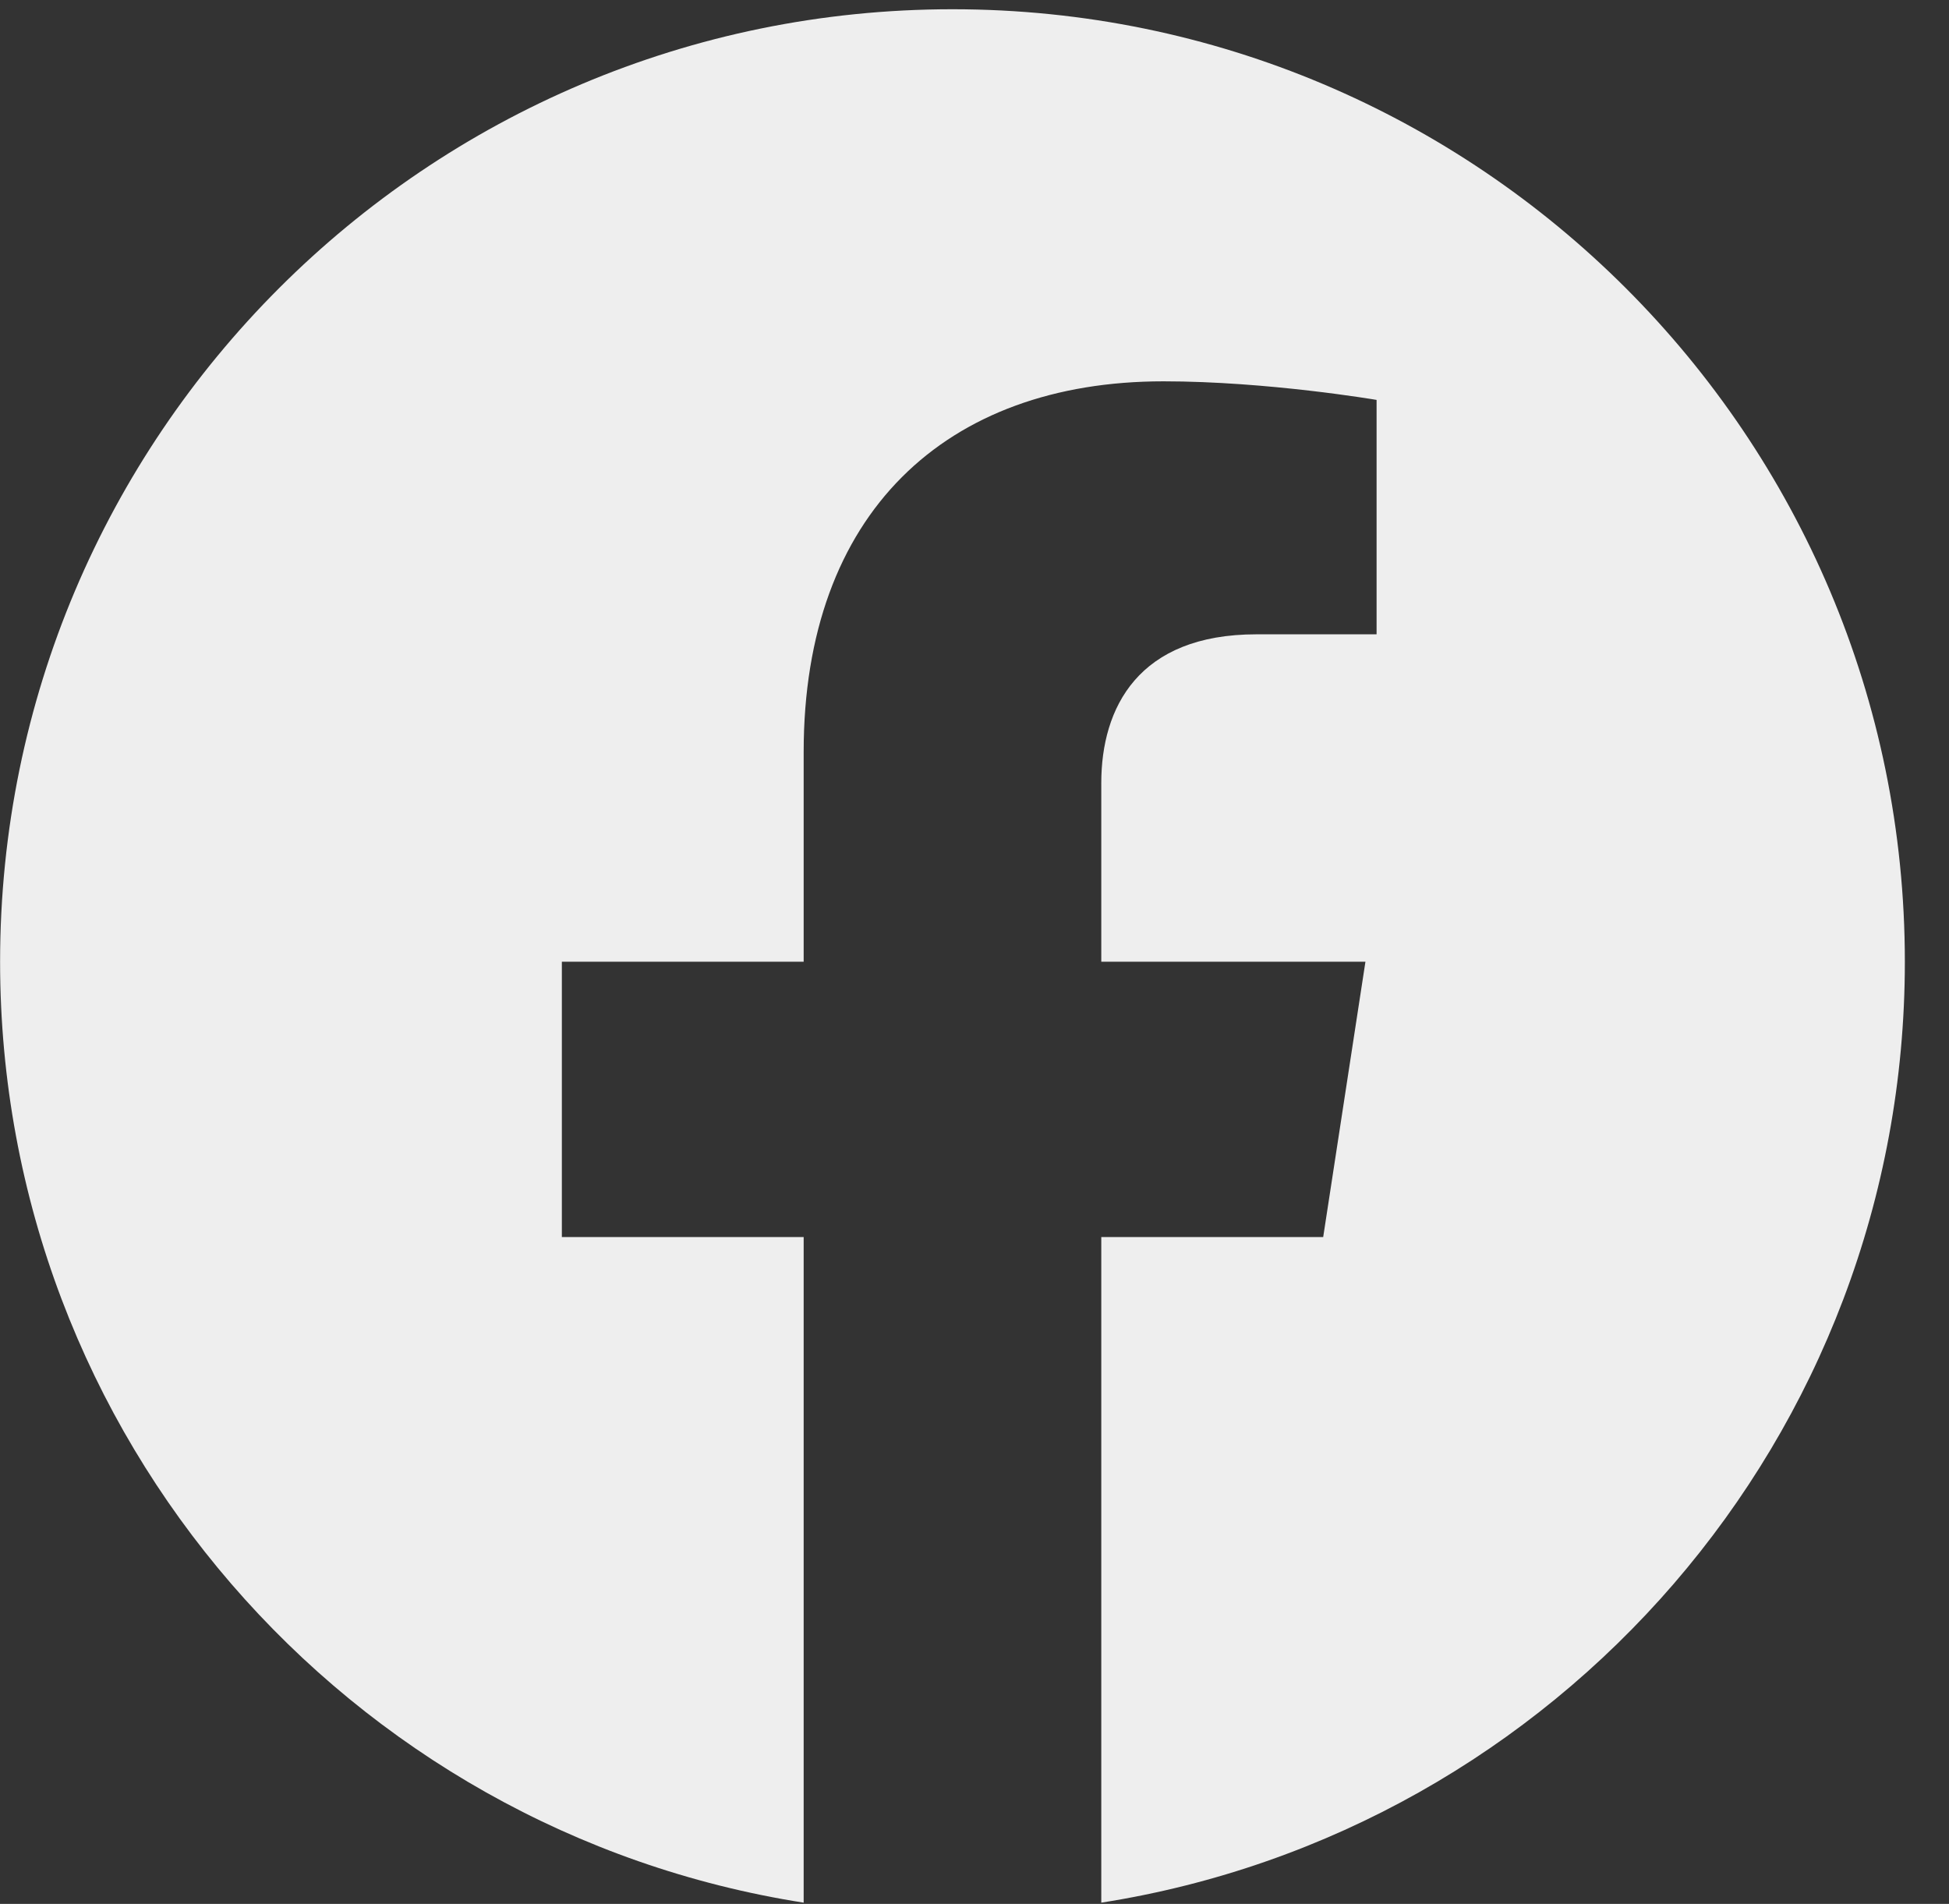
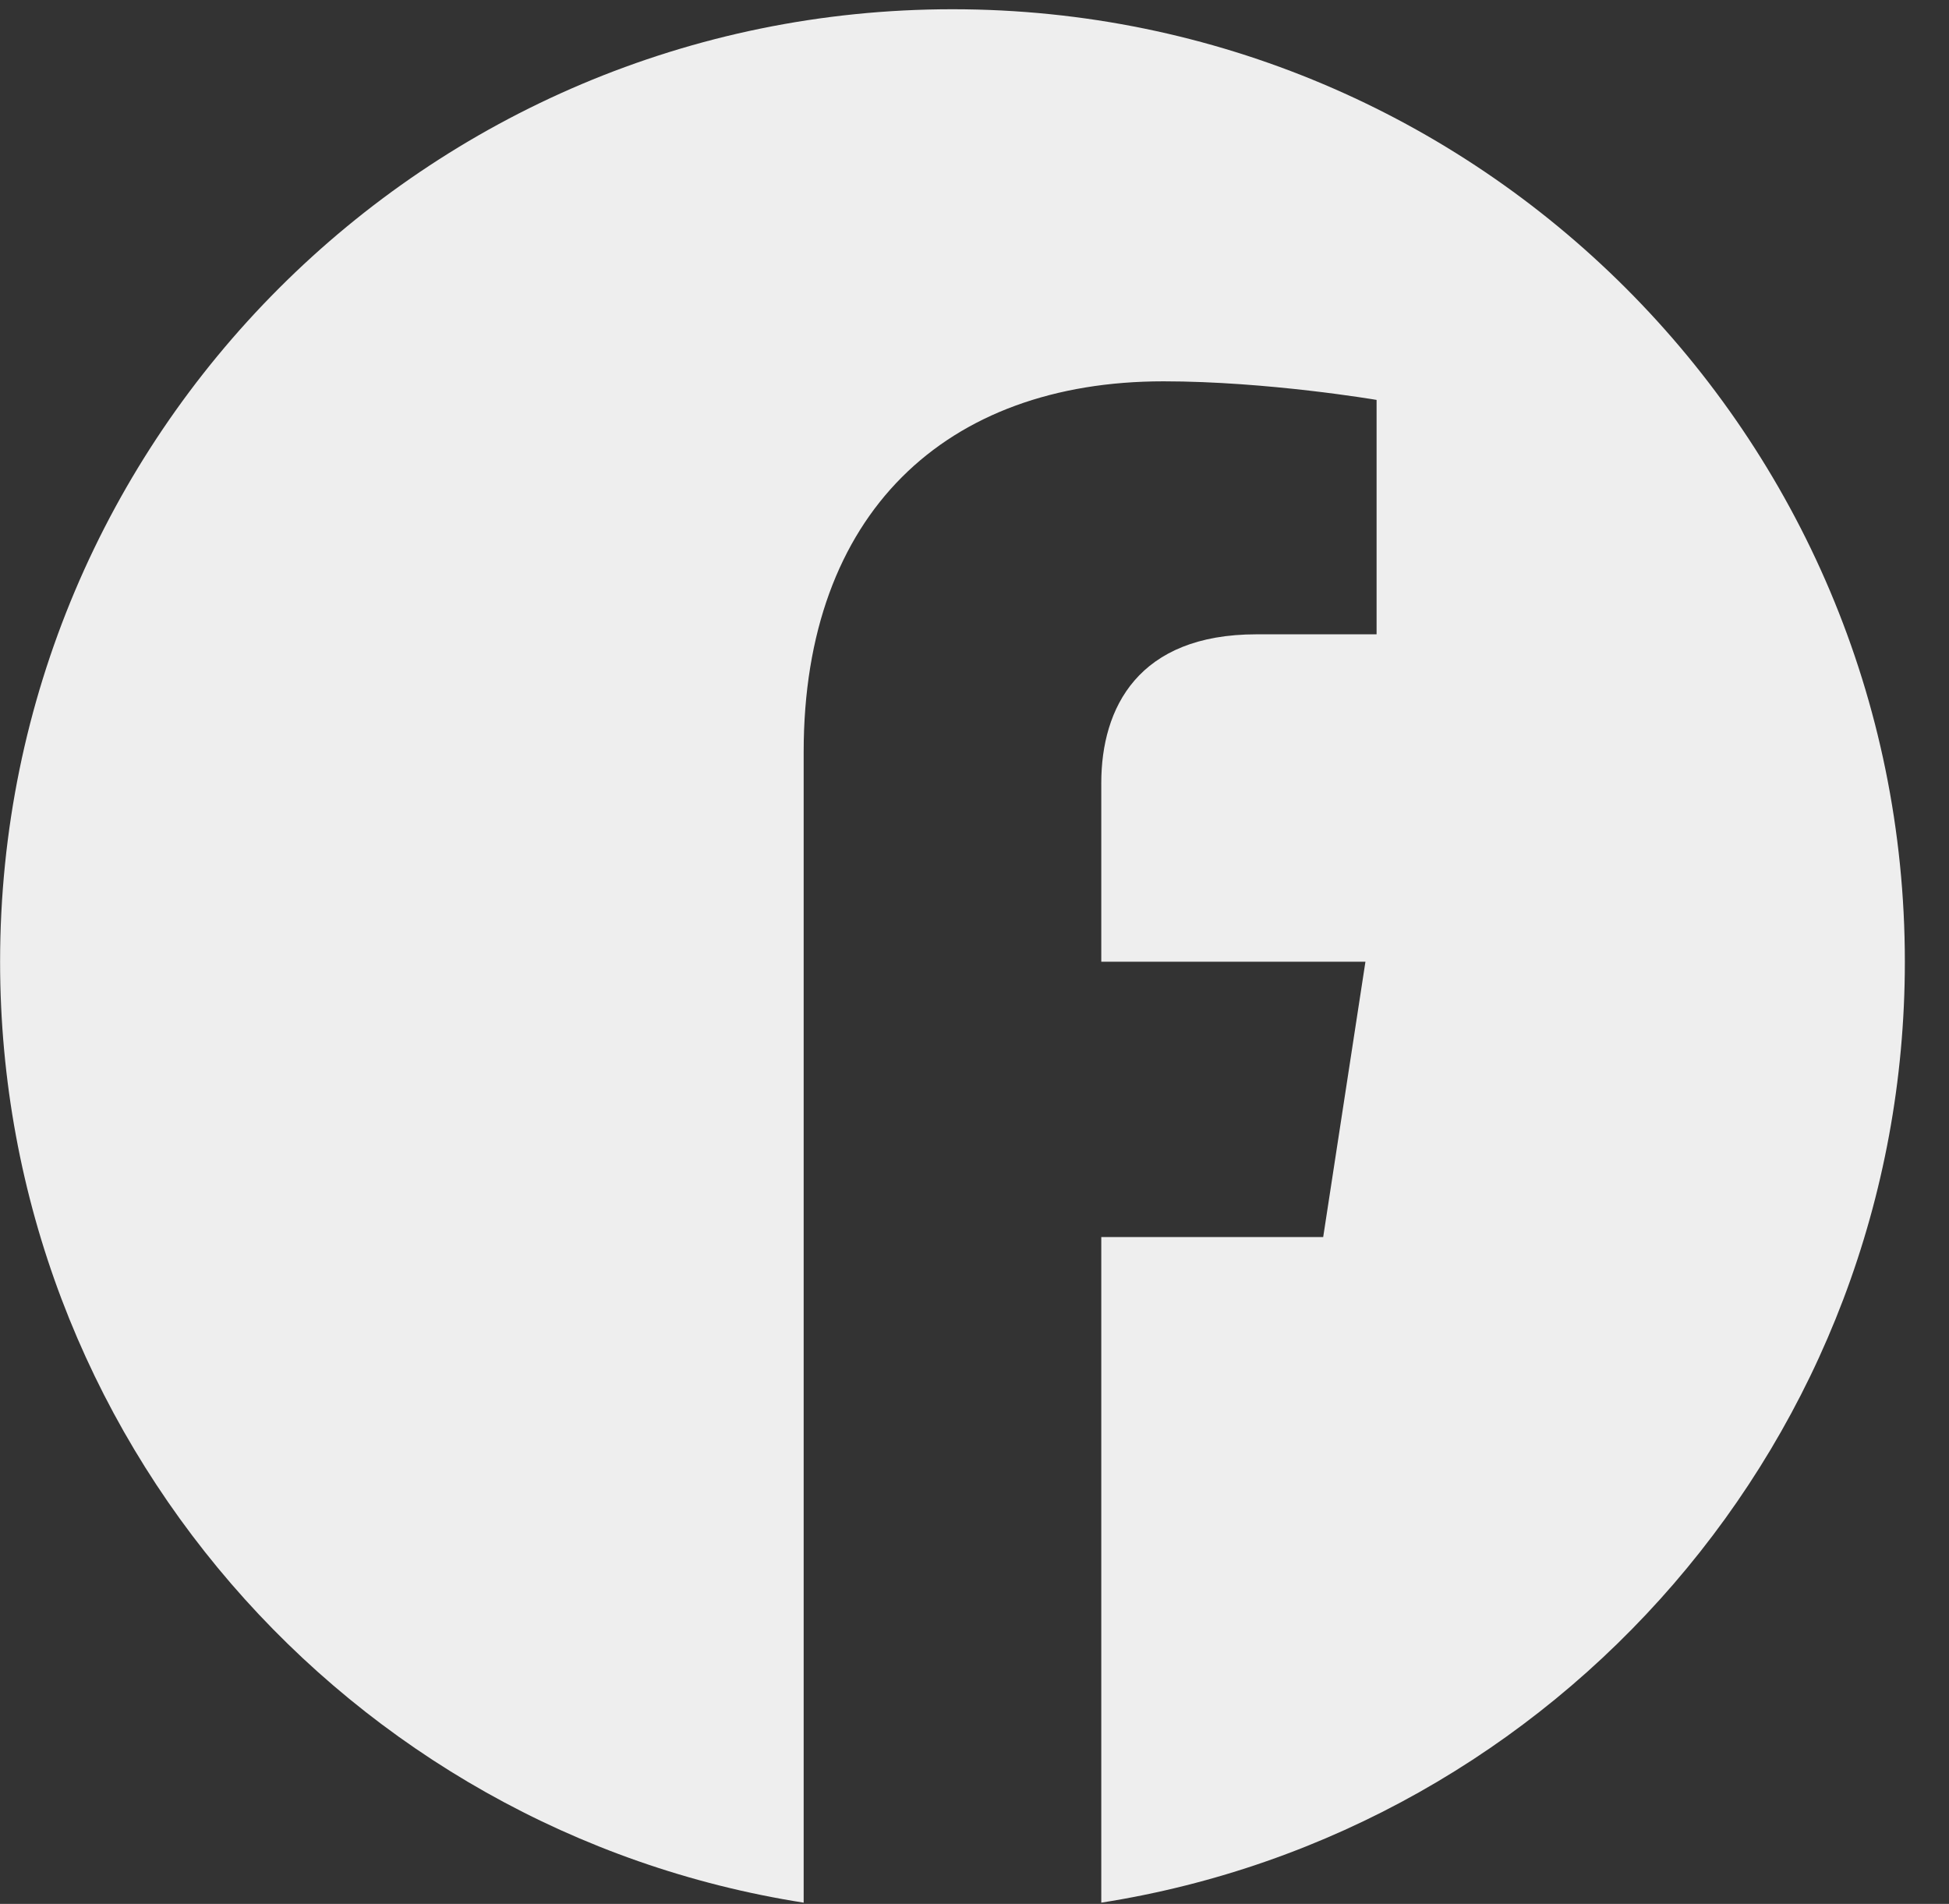
<svg xmlns="http://www.w3.org/2000/svg" width="43" height="42" viewBox="0 0 43 42" fill="none">
  <rect x="0" y="0" width="43" height="42" fill="#333333" stroke="none" />
-   <path d="M42.026 21.216C42.026 9.611 32.619 0.204 21.014 0.204C9.409 0.204 0.002 9.611 0.002 21.216C0.002 31.704 7.686 40.397 17.731 41.973V27.29H12.396V21.216H17.731V16.587C17.731 11.321 20.868 8.412 25.668 8.412C27.967 8.412 30.371 8.822 30.371 8.822V13.993H27.722C25.112 13.993 24.297 15.613 24.297 17.275V21.216H30.125L29.193 27.29H24.297V41.973C34.343 40.397 42.026 31.704 42.026 21.216Z" fill="#EEEEEE" />
+   <path d="M42.026 21.216C42.026 9.611 32.619 0.204 21.014 0.204C9.409 0.204 0.002 9.611 0.002 21.216C0.002 31.704 7.686 40.397 17.731 41.973V27.29H12.396H17.731V16.587C17.731 11.321 20.868 8.412 25.668 8.412C27.967 8.412 30.371 8.822 30.371 8.822V13.993H27.722C25.112 13.993 24.297 15.613 24.297 17.275V21.216H30.125L29.193 27.29H24.297V41.973C34.343 40.397 42.026 31.704 42.026 21.216Z" fill="#EEEEEE" />
</svg>